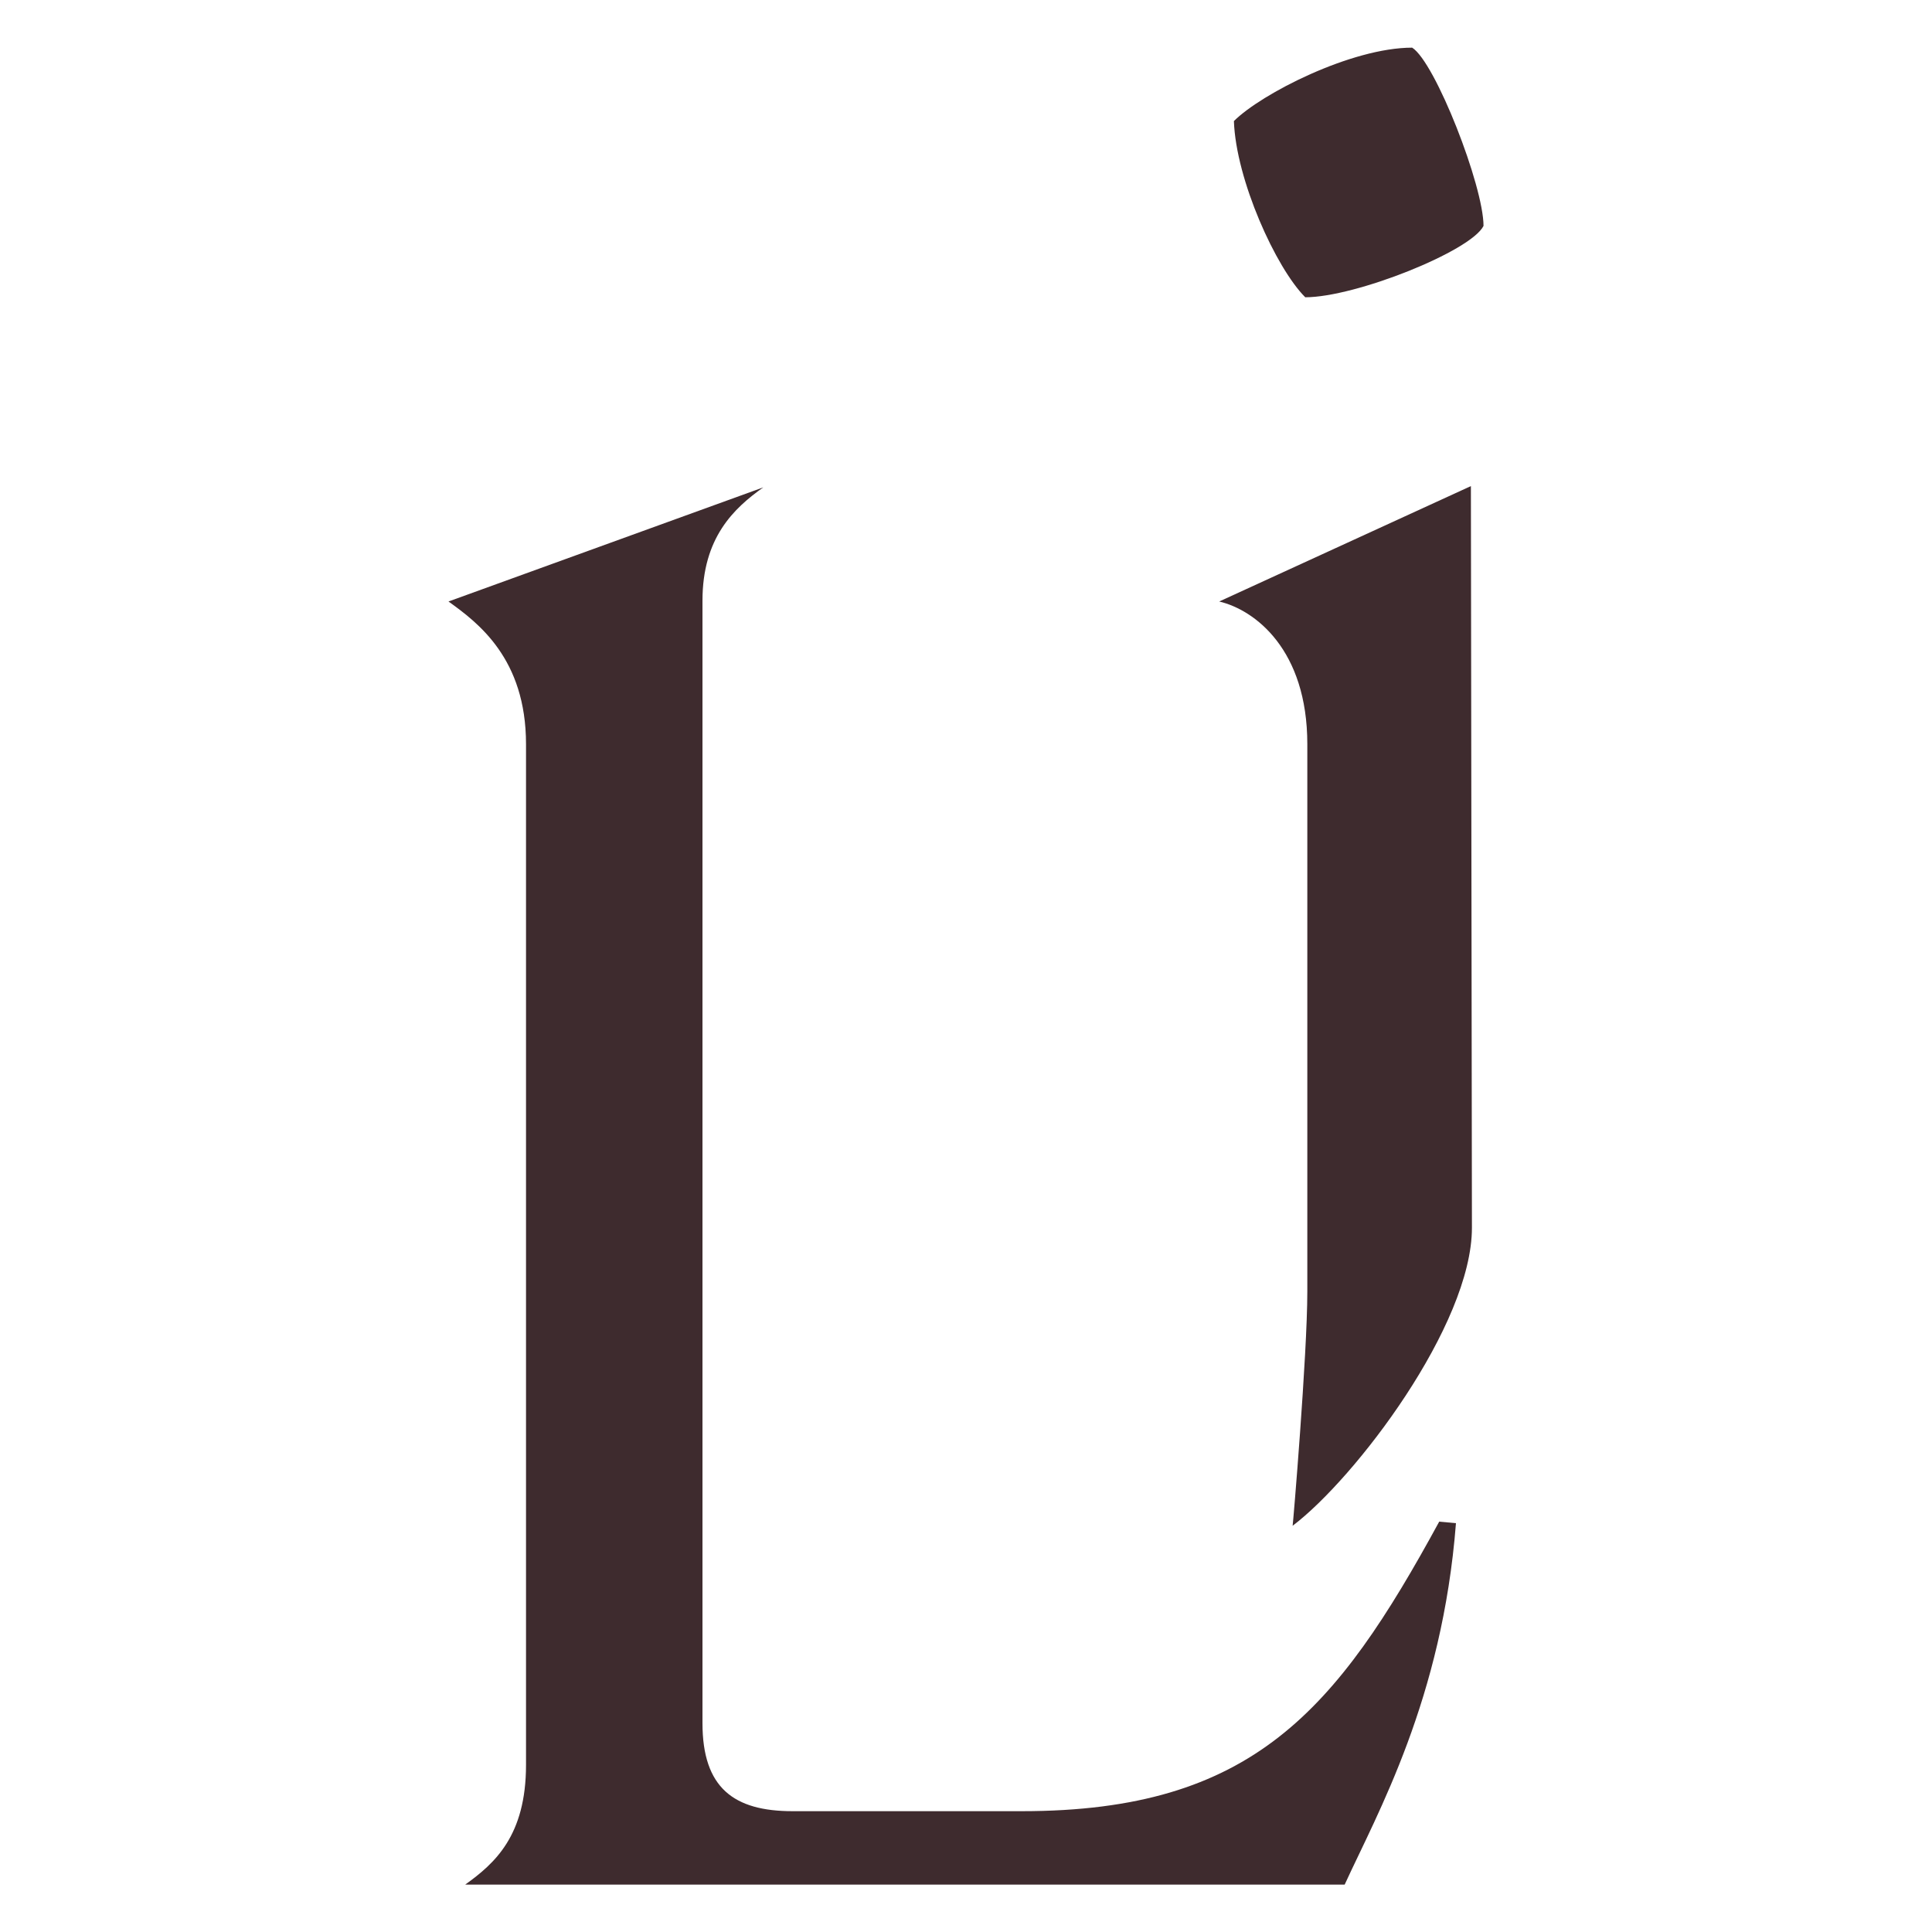
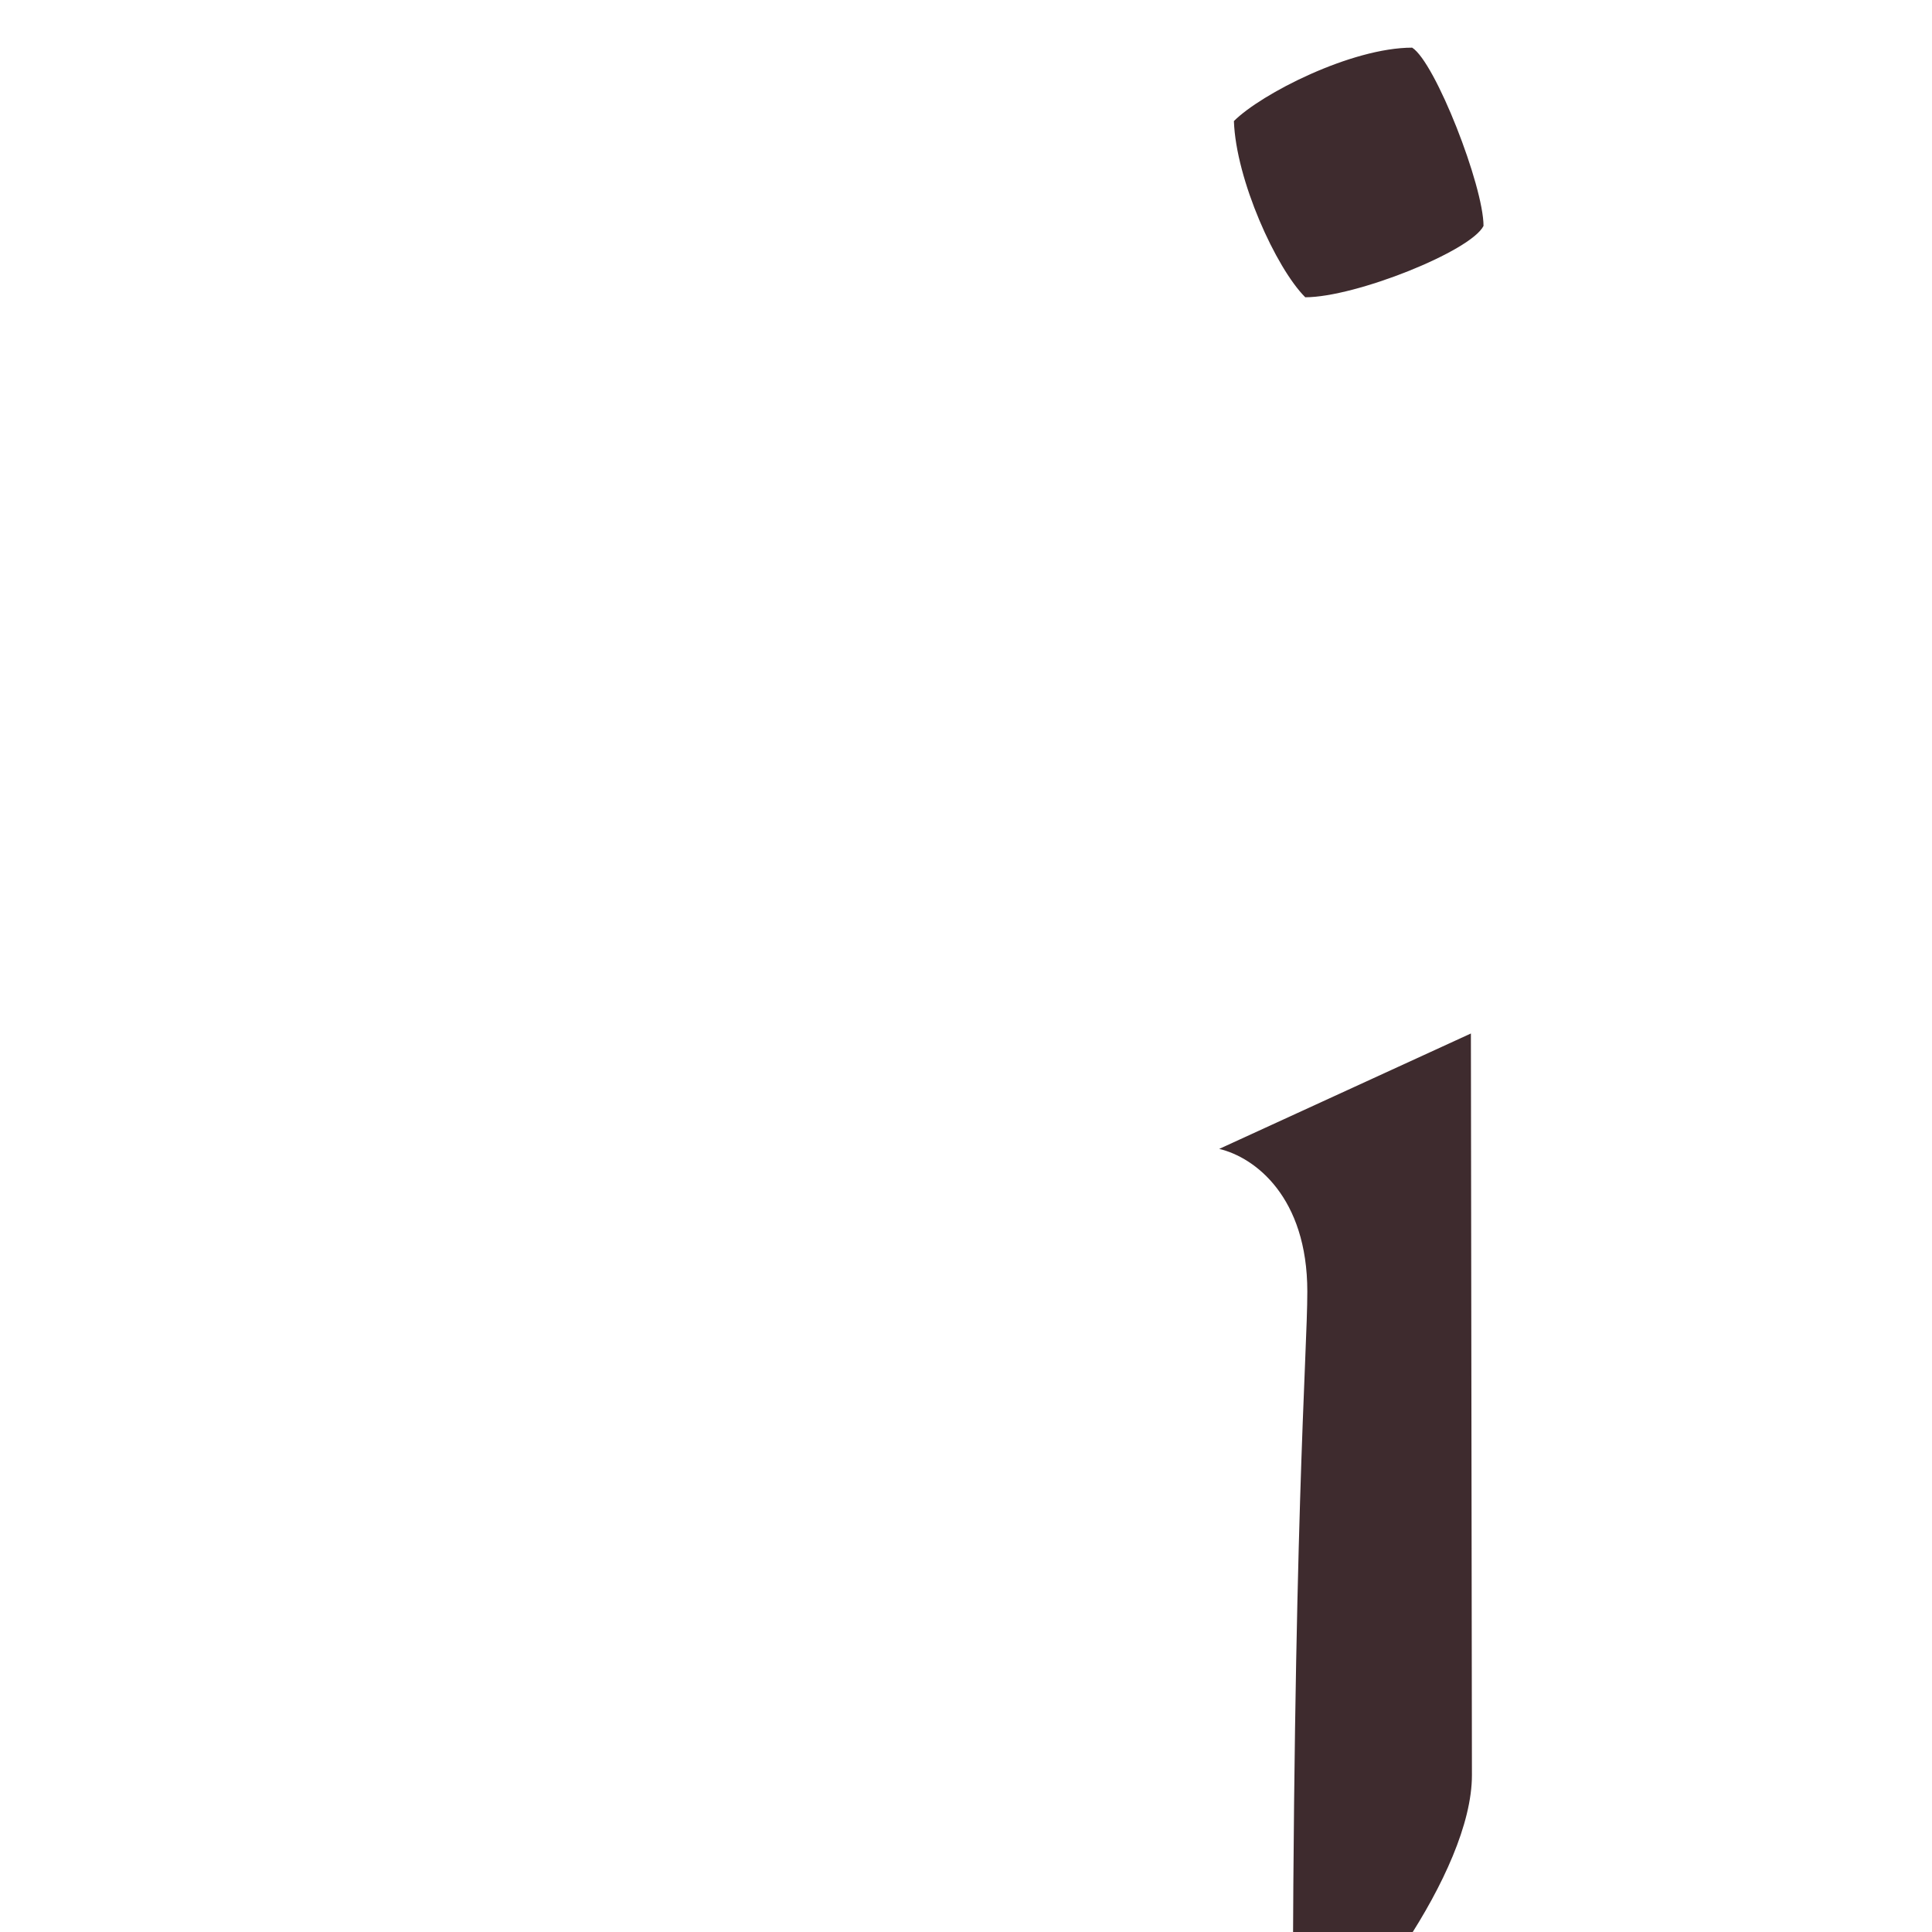
<svg xmlns="http://www.w3.org/2000/svg" version="1.1" id="Livello_1" x="0px" y="0px" viewBox="0 0 75 75" style="enable-background:new 0 0 75 75;" xml:space="preserve">
  <style type="text/css">
	.st0{fill:#3E2B2E;}
</style>
  <g>
-     <path class="st0" d="M20.42,68.51V28.89c0-3.33-1.87-4.72-3.01-5.54l12.22-4.43c-1.14,0.81-2.36,1.95-2.36,4.4v43.57   c0,2.52,1.22,3.42,3.5,3.42h8.9c8.96,0,12.21-3.91,16.2-11.24l0.65,0.06c-0.53,6.82-3.05,11.26-4.32,14.03H18.06   C19.2,72.34,20.42,71.27,20.42,68.51z" />
-     <path class="st0" d="M50.75,50.14V28.89c0-3.67-2.03-5.21-3.42-5.54l9.77-4.48l0.04,28.79c0,3.78-4.53,9.73-6.96,11.57   C50.19,59.23,50.75,52.58,50.75,50.14z M47.9,4.7c1.06-1.06,4.56-2.85,6.92-2.85c0.9,0.57,2.77,5.37,2.77,6.92   c-0.49,0.98-4.97,2.77-6.92,2.77C49.53,10.4,47.98,6.98,47.9,4.7z" />
+     <path class="st0" d="M50.75,50.14c0-3.67-2.03-5.21-3.42-5.54l9.77-4.48l0.04,28.79c0,3.78-4.53,9.73-6.96,11.57   C50.19,59.23,50.75,52.58,50.75,50.14z M47.9,4.7c1.06-1.06,4.56-2.85,6.92-2.85c0.9,0.57,2.77,5.37,2.77,6.92   c-0.49,0.98-4.97,2.77-6.92,2.77C49.53,10.4,47.98,6.98,47.9,4.7z" />
  </g>
</svg>